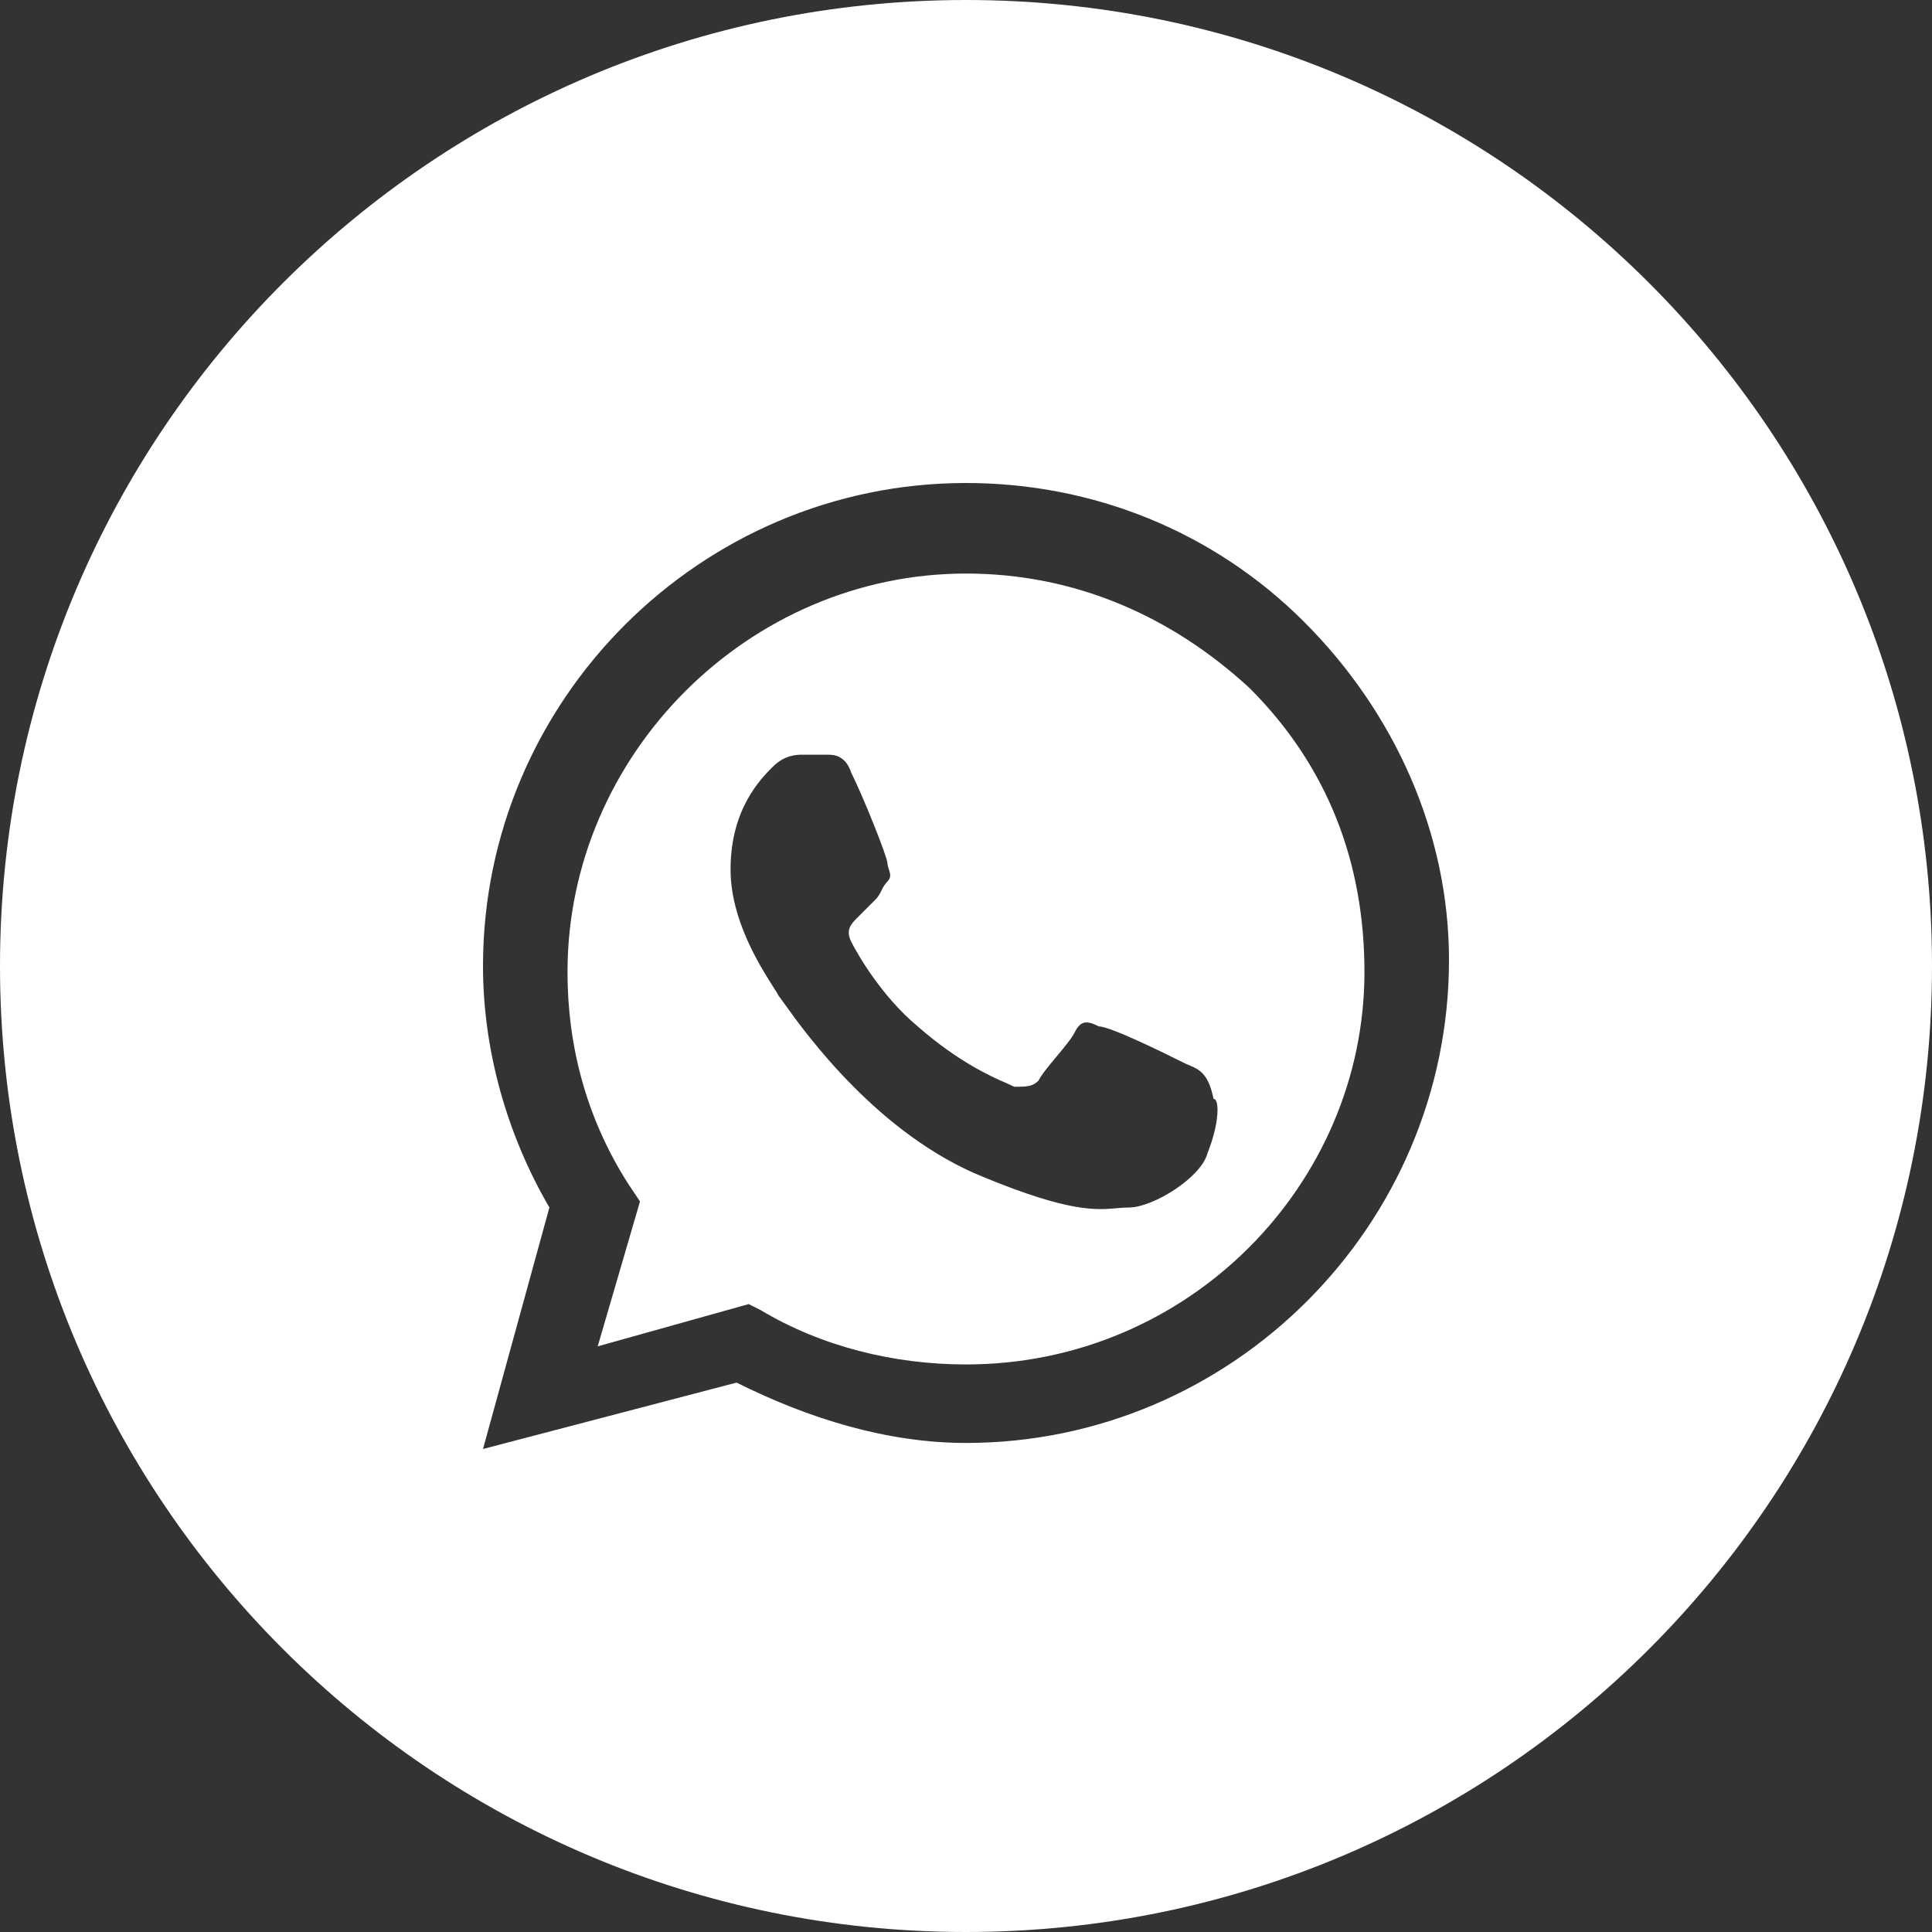
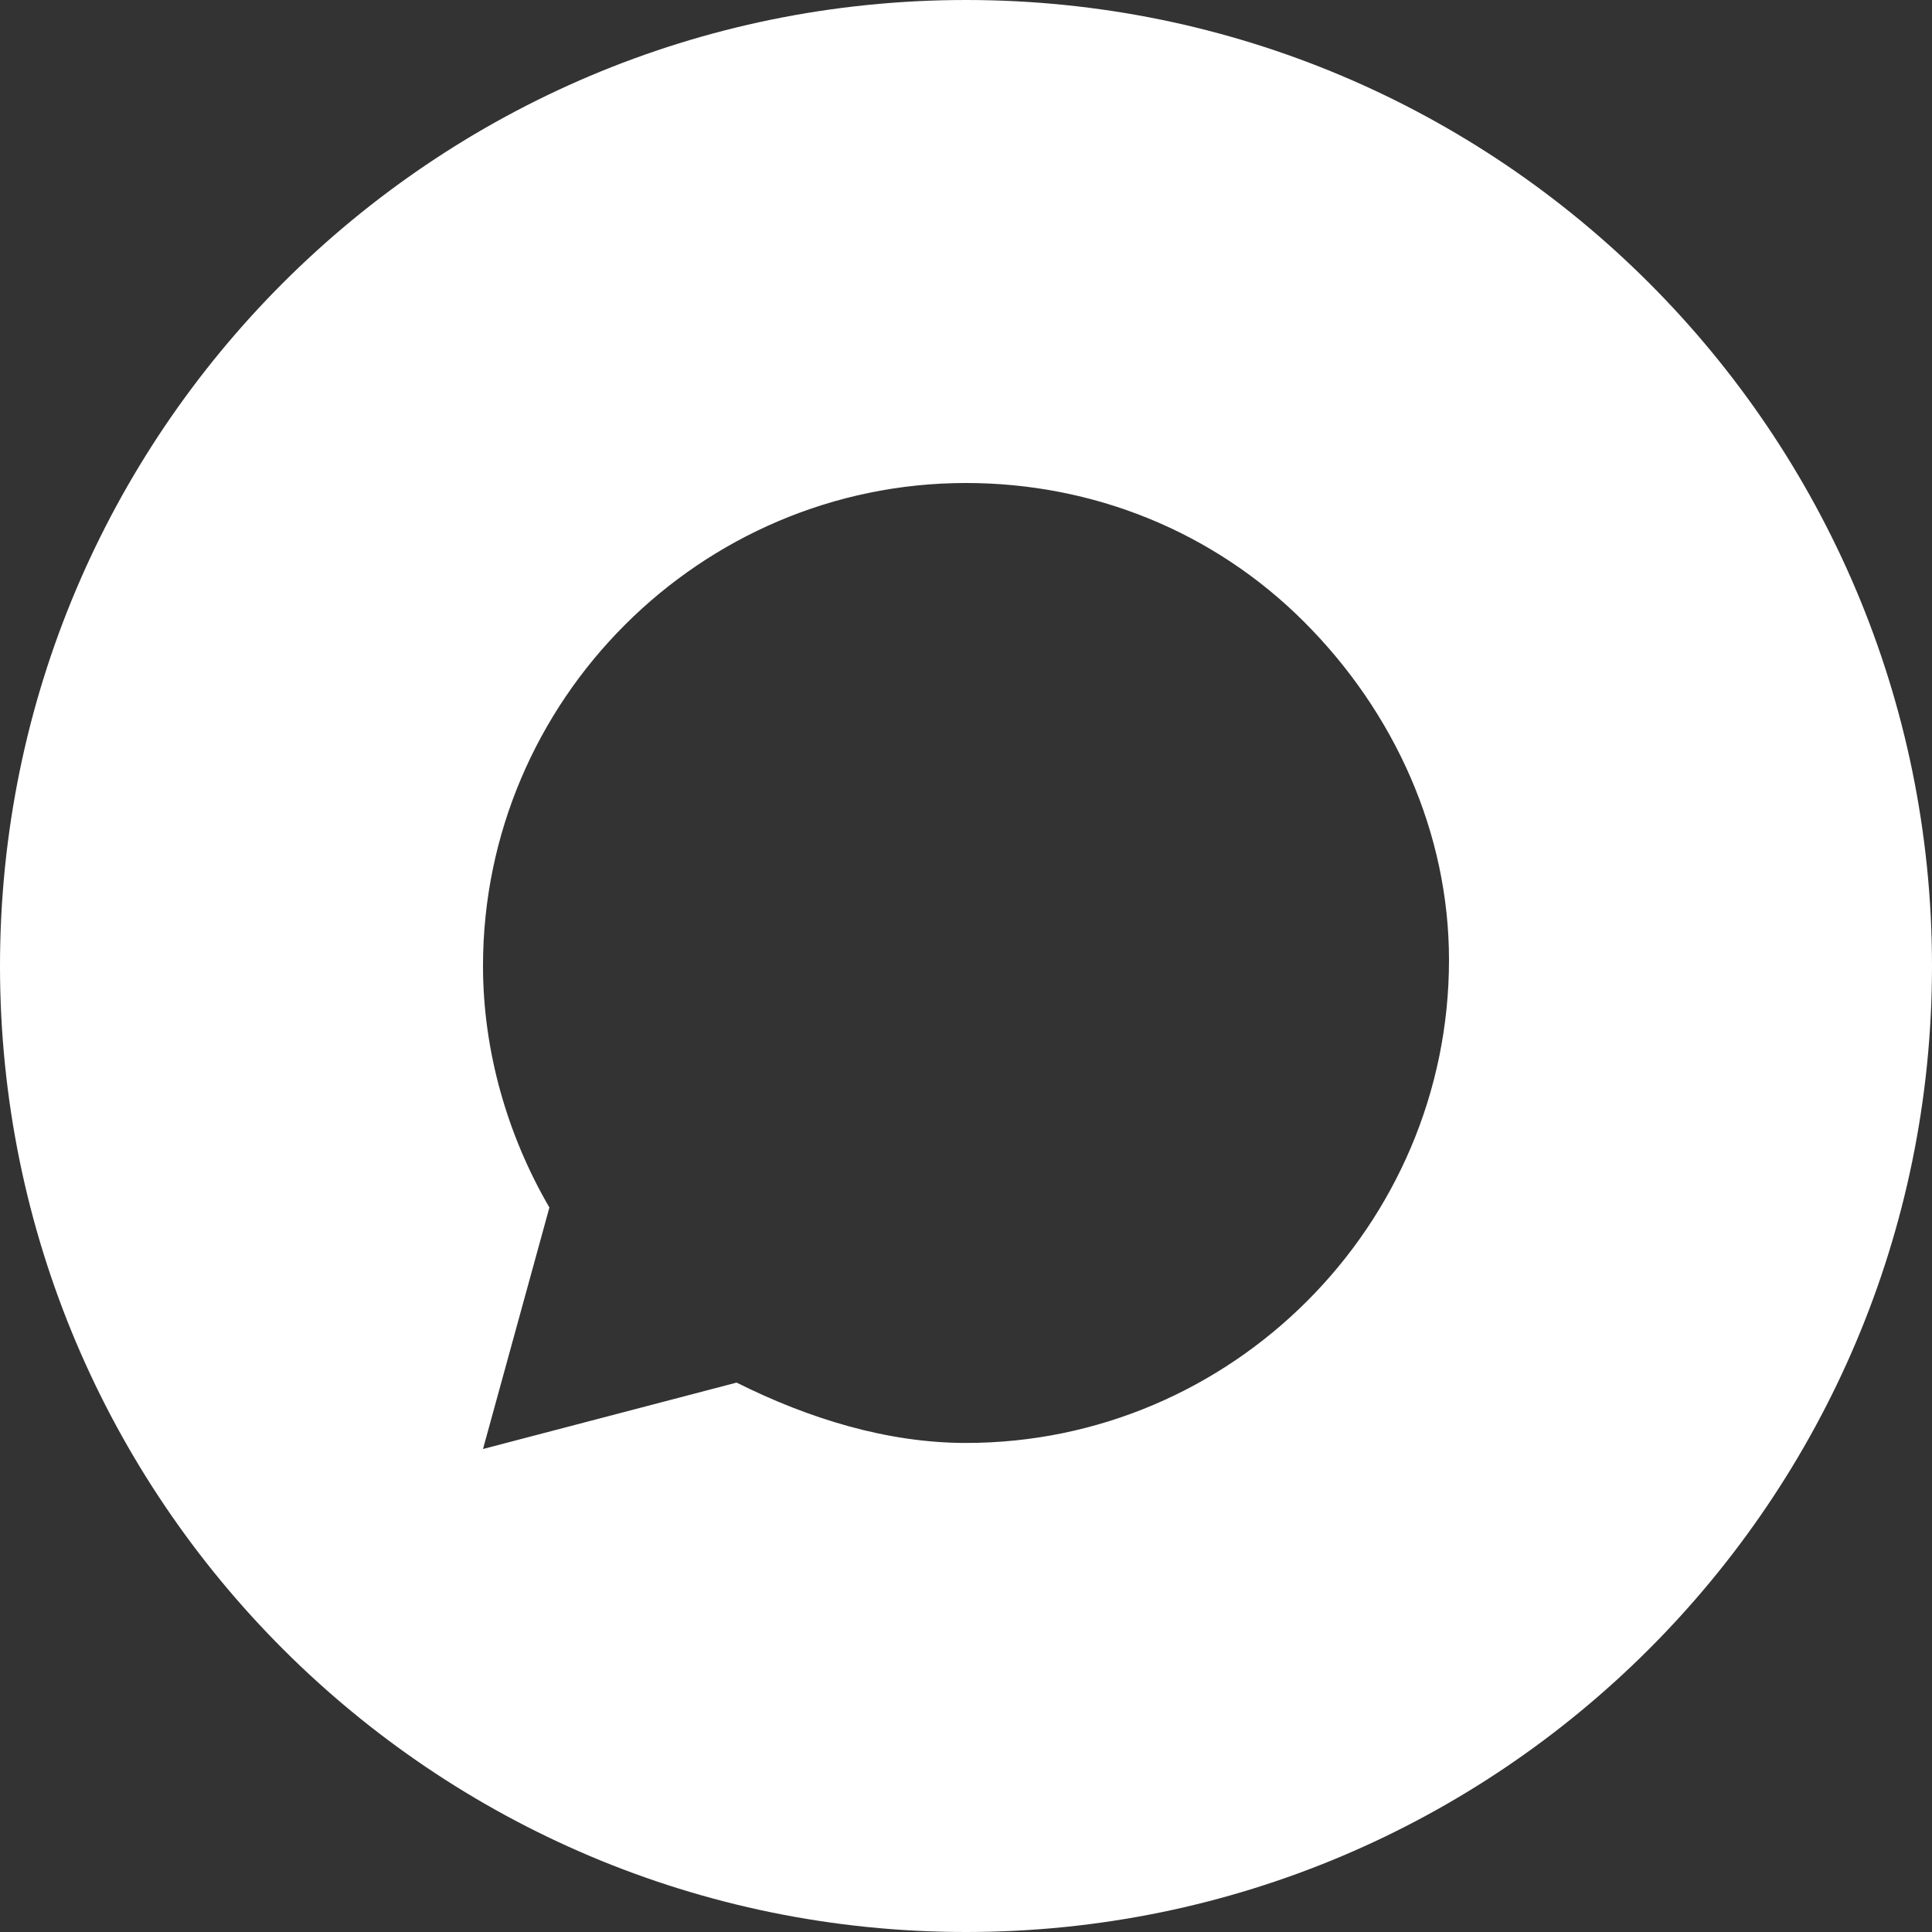
<svg xmlns="http://www.w3.org/2000/svg" width="38" height="38" viewBox="0 0 38 38" fill="none">
  <rect x="0" y="0" width="38" height="38" fill="#333333" stroke="none" />
-   <path fill-rule="evenodd" clip-rule="evenodd" d="M14.963 25.769C16.15 26.481 17.575 26.837 19 26.837C23.394 26.837 26.837 23.275 26.837 19.119C26.837 16.981 26.125 15.081 24.581 13.537C23.038 12.113 21.137 11.281 19 11.281C14.725 11.281 11.162 14.844 11.162 19.119C11.162 20.544 11.519 21.969 12.35 23.275L12.588 23.631L11.756 26.481L14.725 25.65L14.963 25.769ZM21.613 20.188C21.85 20.188 23.038 20.781 23.275 20.9C23.312 20.919 23.349 20.934 23.386 20.95C23.584 21.033 23.768 21.111 23.869 21.613C23.988 21.613 23.988 22.087 23.75 22.681C23.631 23.156 22.681 23.75 22.206 23.75C22.126 23.75 22.049 23.757 21.966 23.764C21.563 23.8 21.033 23.847 19.356 23.156C17.275 22.324 15.832 20.306 15.427 19.74C15.37 19.66 15.333 19.608 15.319 19.594C15.299 19.553 15.258 19.489 15.204 19.404C14.941 18.989 14.369 18.085 14.369 17.1C14.369 15.912 14.963 15.319 15.2 15.081C15.438 14.844 15.675 14.844 15.794 14.844H16.269C16.387 14.844 16.625 14.844 16.744 15.2C16.981 15.675 17.456 16.863 17.456 16.981C17.456 17.021 17.47 17.06 17.483 17.1C17.509 17.179 17.535 17.258 17.456 17.337C17.397 17.397 17.367 17.456 17.337 17.516C17.308 17.575 17.278 17.634 17.219 17.694L16.863 18.05C16.744 18.169 16.625 18.288 16.744 18.525C16.863 18.762 17.337 19.594 18.05 20.188C18.852 20.889 19.484 21.168 19.805 21.309C19.864 21.335 19.913 21.357 19.95 21.375C20.188 21.375 20.306 21.375 20.425 21.256C20.484 21.137 20.633 20.959 20.781 20.781C20.93 20.603 21.078 20.425 21.137 20.306C21.256 20.069 21.375 20.069 21.613 20.188Z" fill="white" />
  <path fill-rule="evenodd" clip-rule="evenodd" d="M0 19C0 8.507 8.507 0 19 0C29.493 0 38 8.507 38 19C38 29.493 29.493 38 19 38C8.507 38 0 29.493 0 19ZM19 9.5C21.494 9.5 23.869 10.45 25.65 12.231C27.431 14.012 28.5 16.387 28.5 18.881C28.5 24.106 24.225 28.381 19 28.381C17.456 28.381 15.912 27.906 14.488 27.194L9.5 28.5L10.806 23.75C9.975 22.325 9.5 20.663 9.5 19C9.5 13.775 13.775 9.5 19 9.5Z" fill="white" />
</svg>